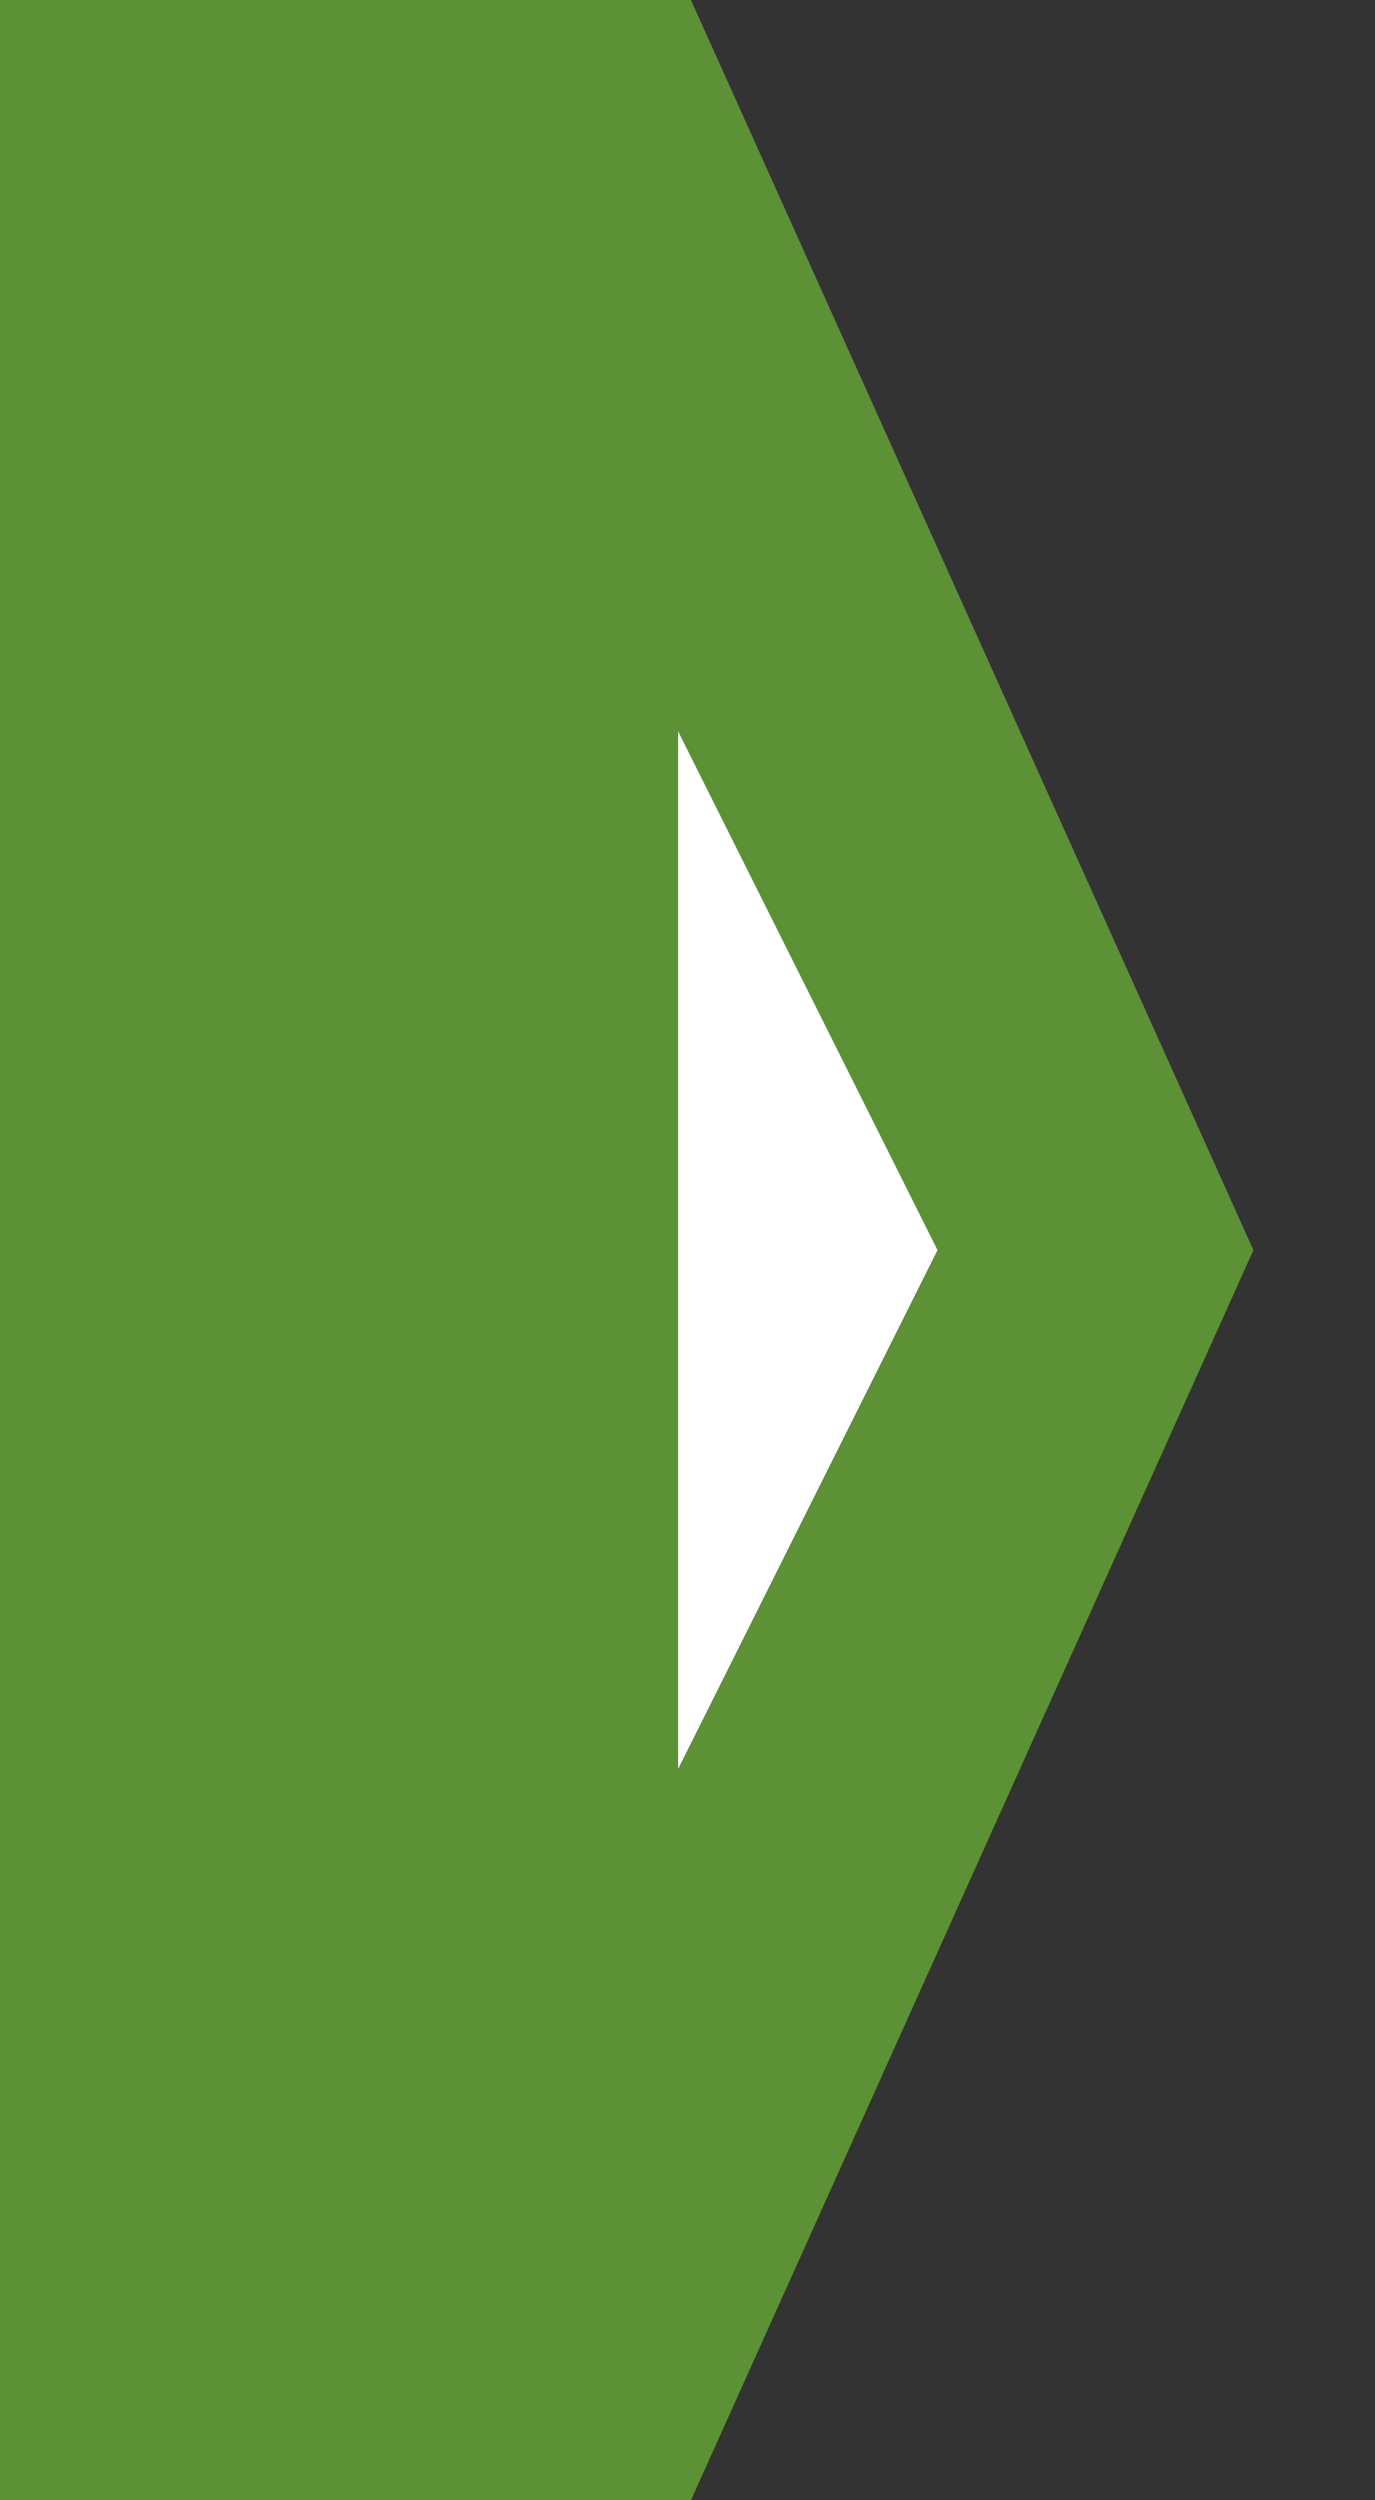
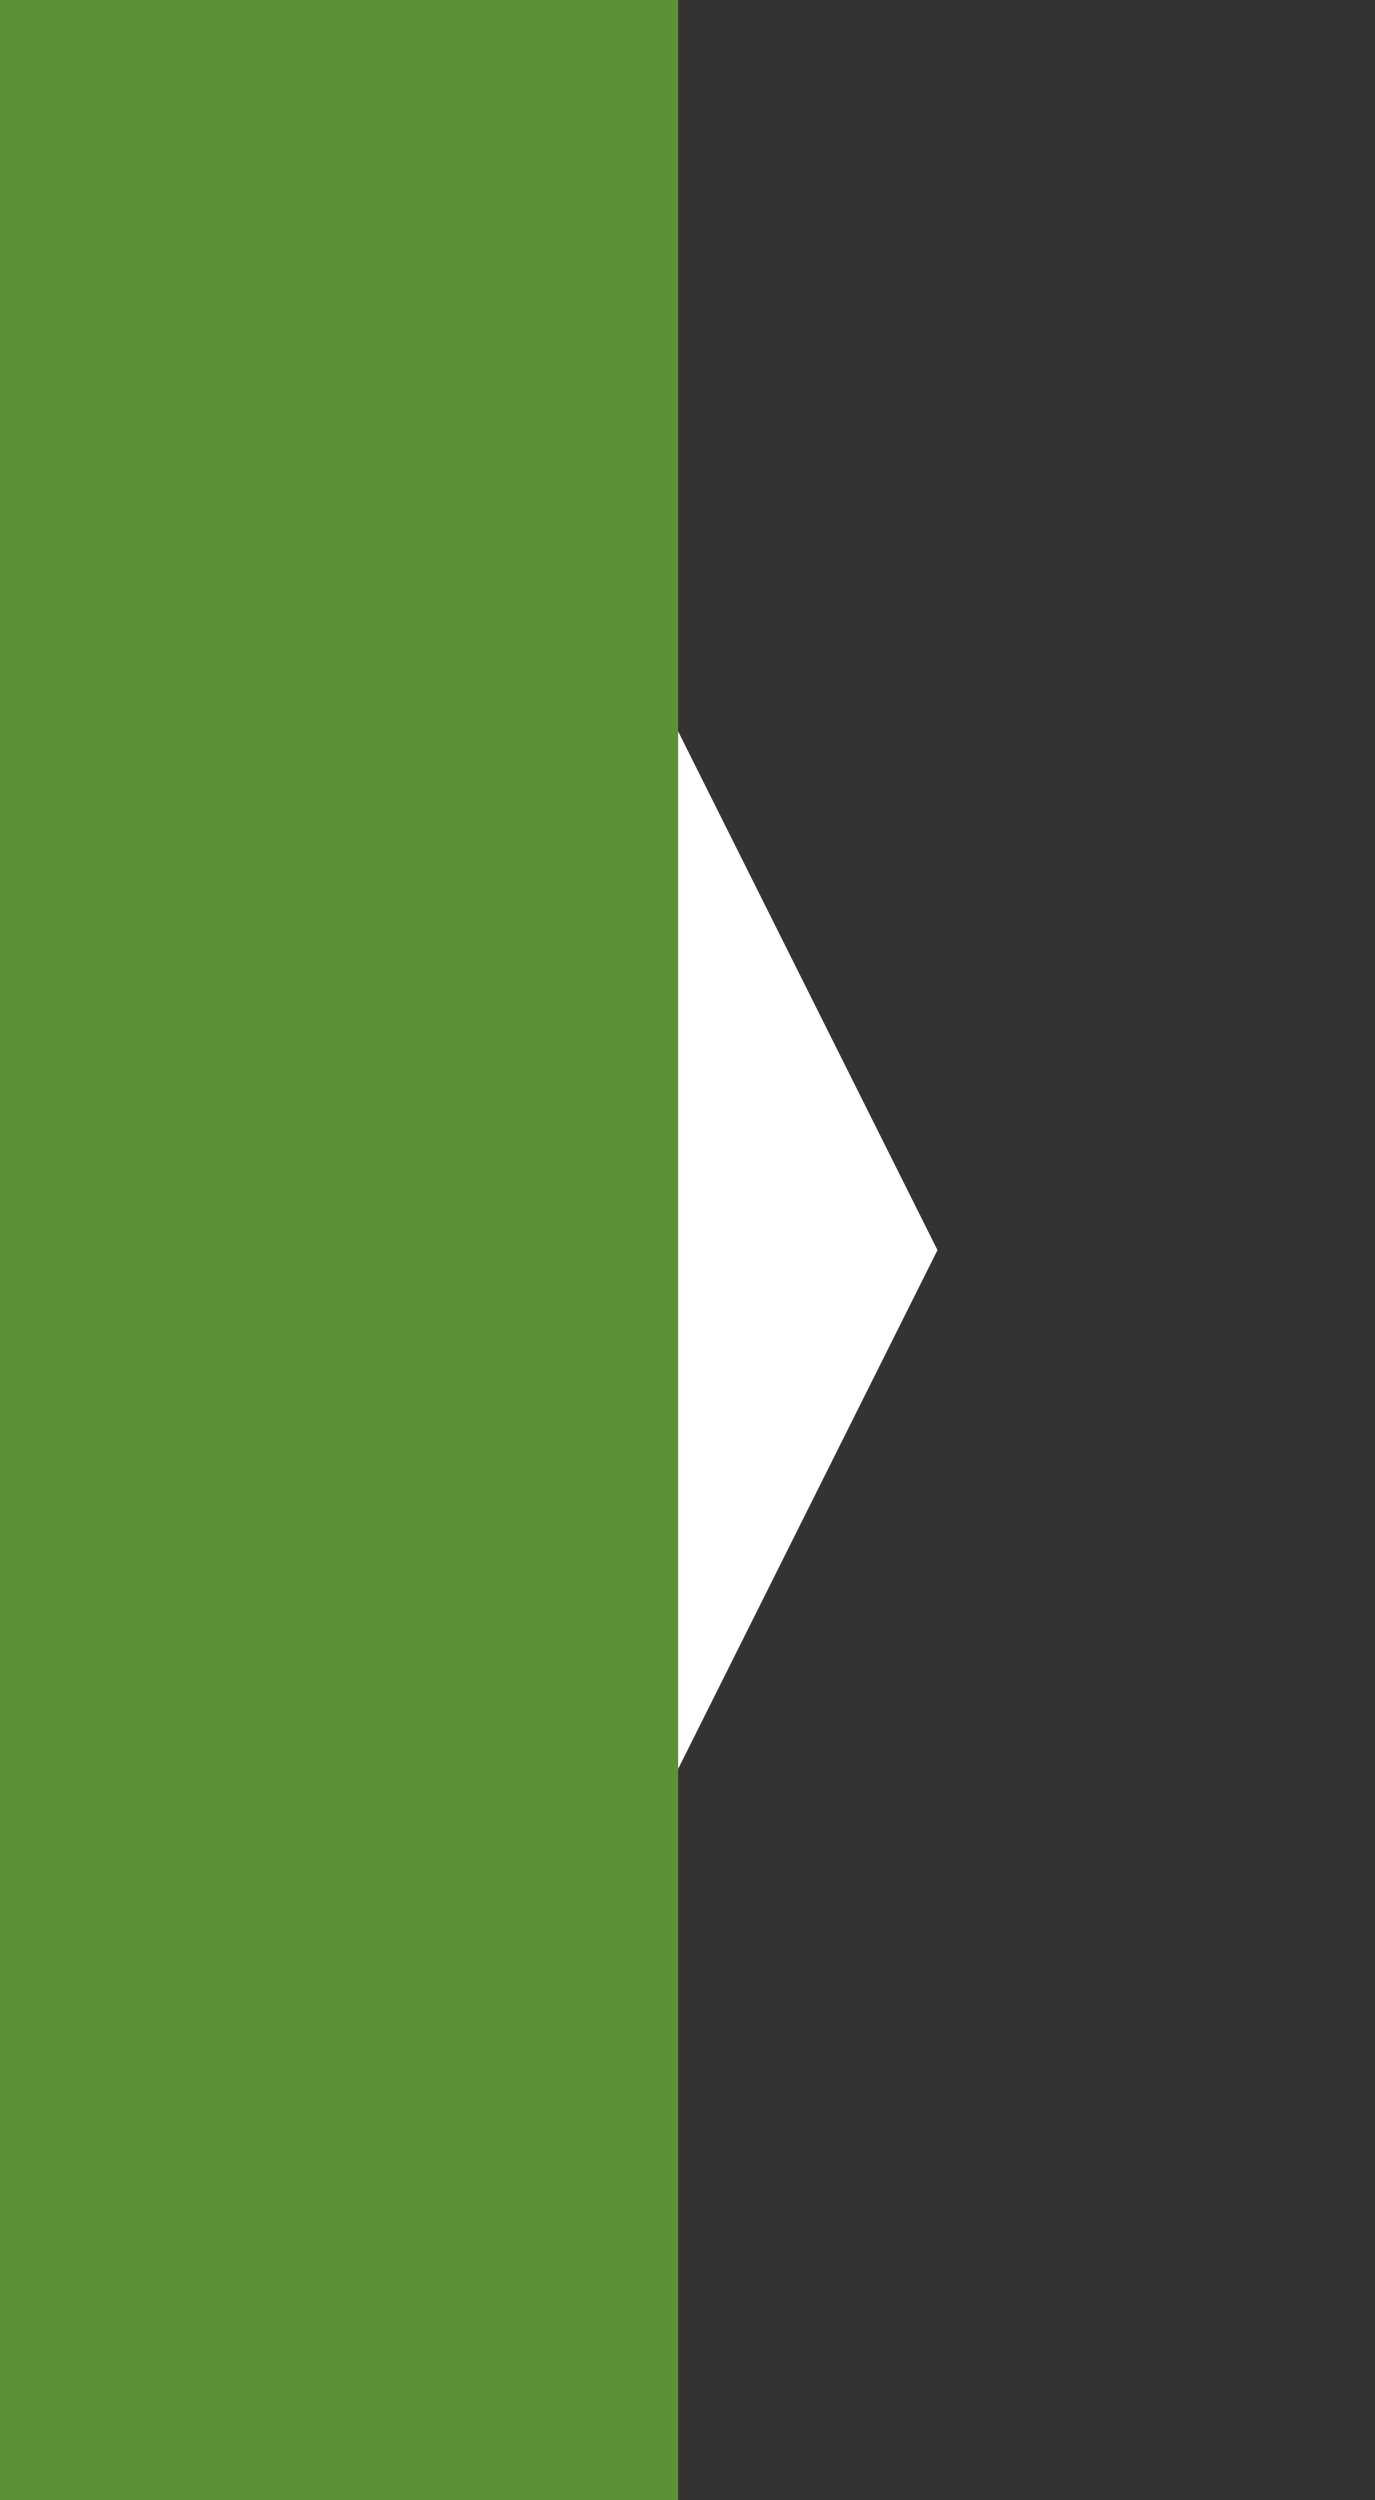
<svg xmlns="http://www.w3.org/2000/svg" width="22px" height="40px" viewBox="0 0 220 400" version="1.1" shape-rendering="geometricPrecision">
  <rect x="0" y="0" width="220" height="400" fill="#333333" stroke="none" />
-   <polygon id="Rectangle" fill="#5C9136" stroke="#5C9136" points="100 0 110 0 200 200 110 400 100 400" />
  <polygon id="Rectangle" fill="#FFFFFF" stroke="none" points="100 100 150 200 100 300" />
  <polygon id="Rectangle" fill="#5C9136" stroke="#5C9136" points="0 0 0 400 108 400 108 0" />
</svg>